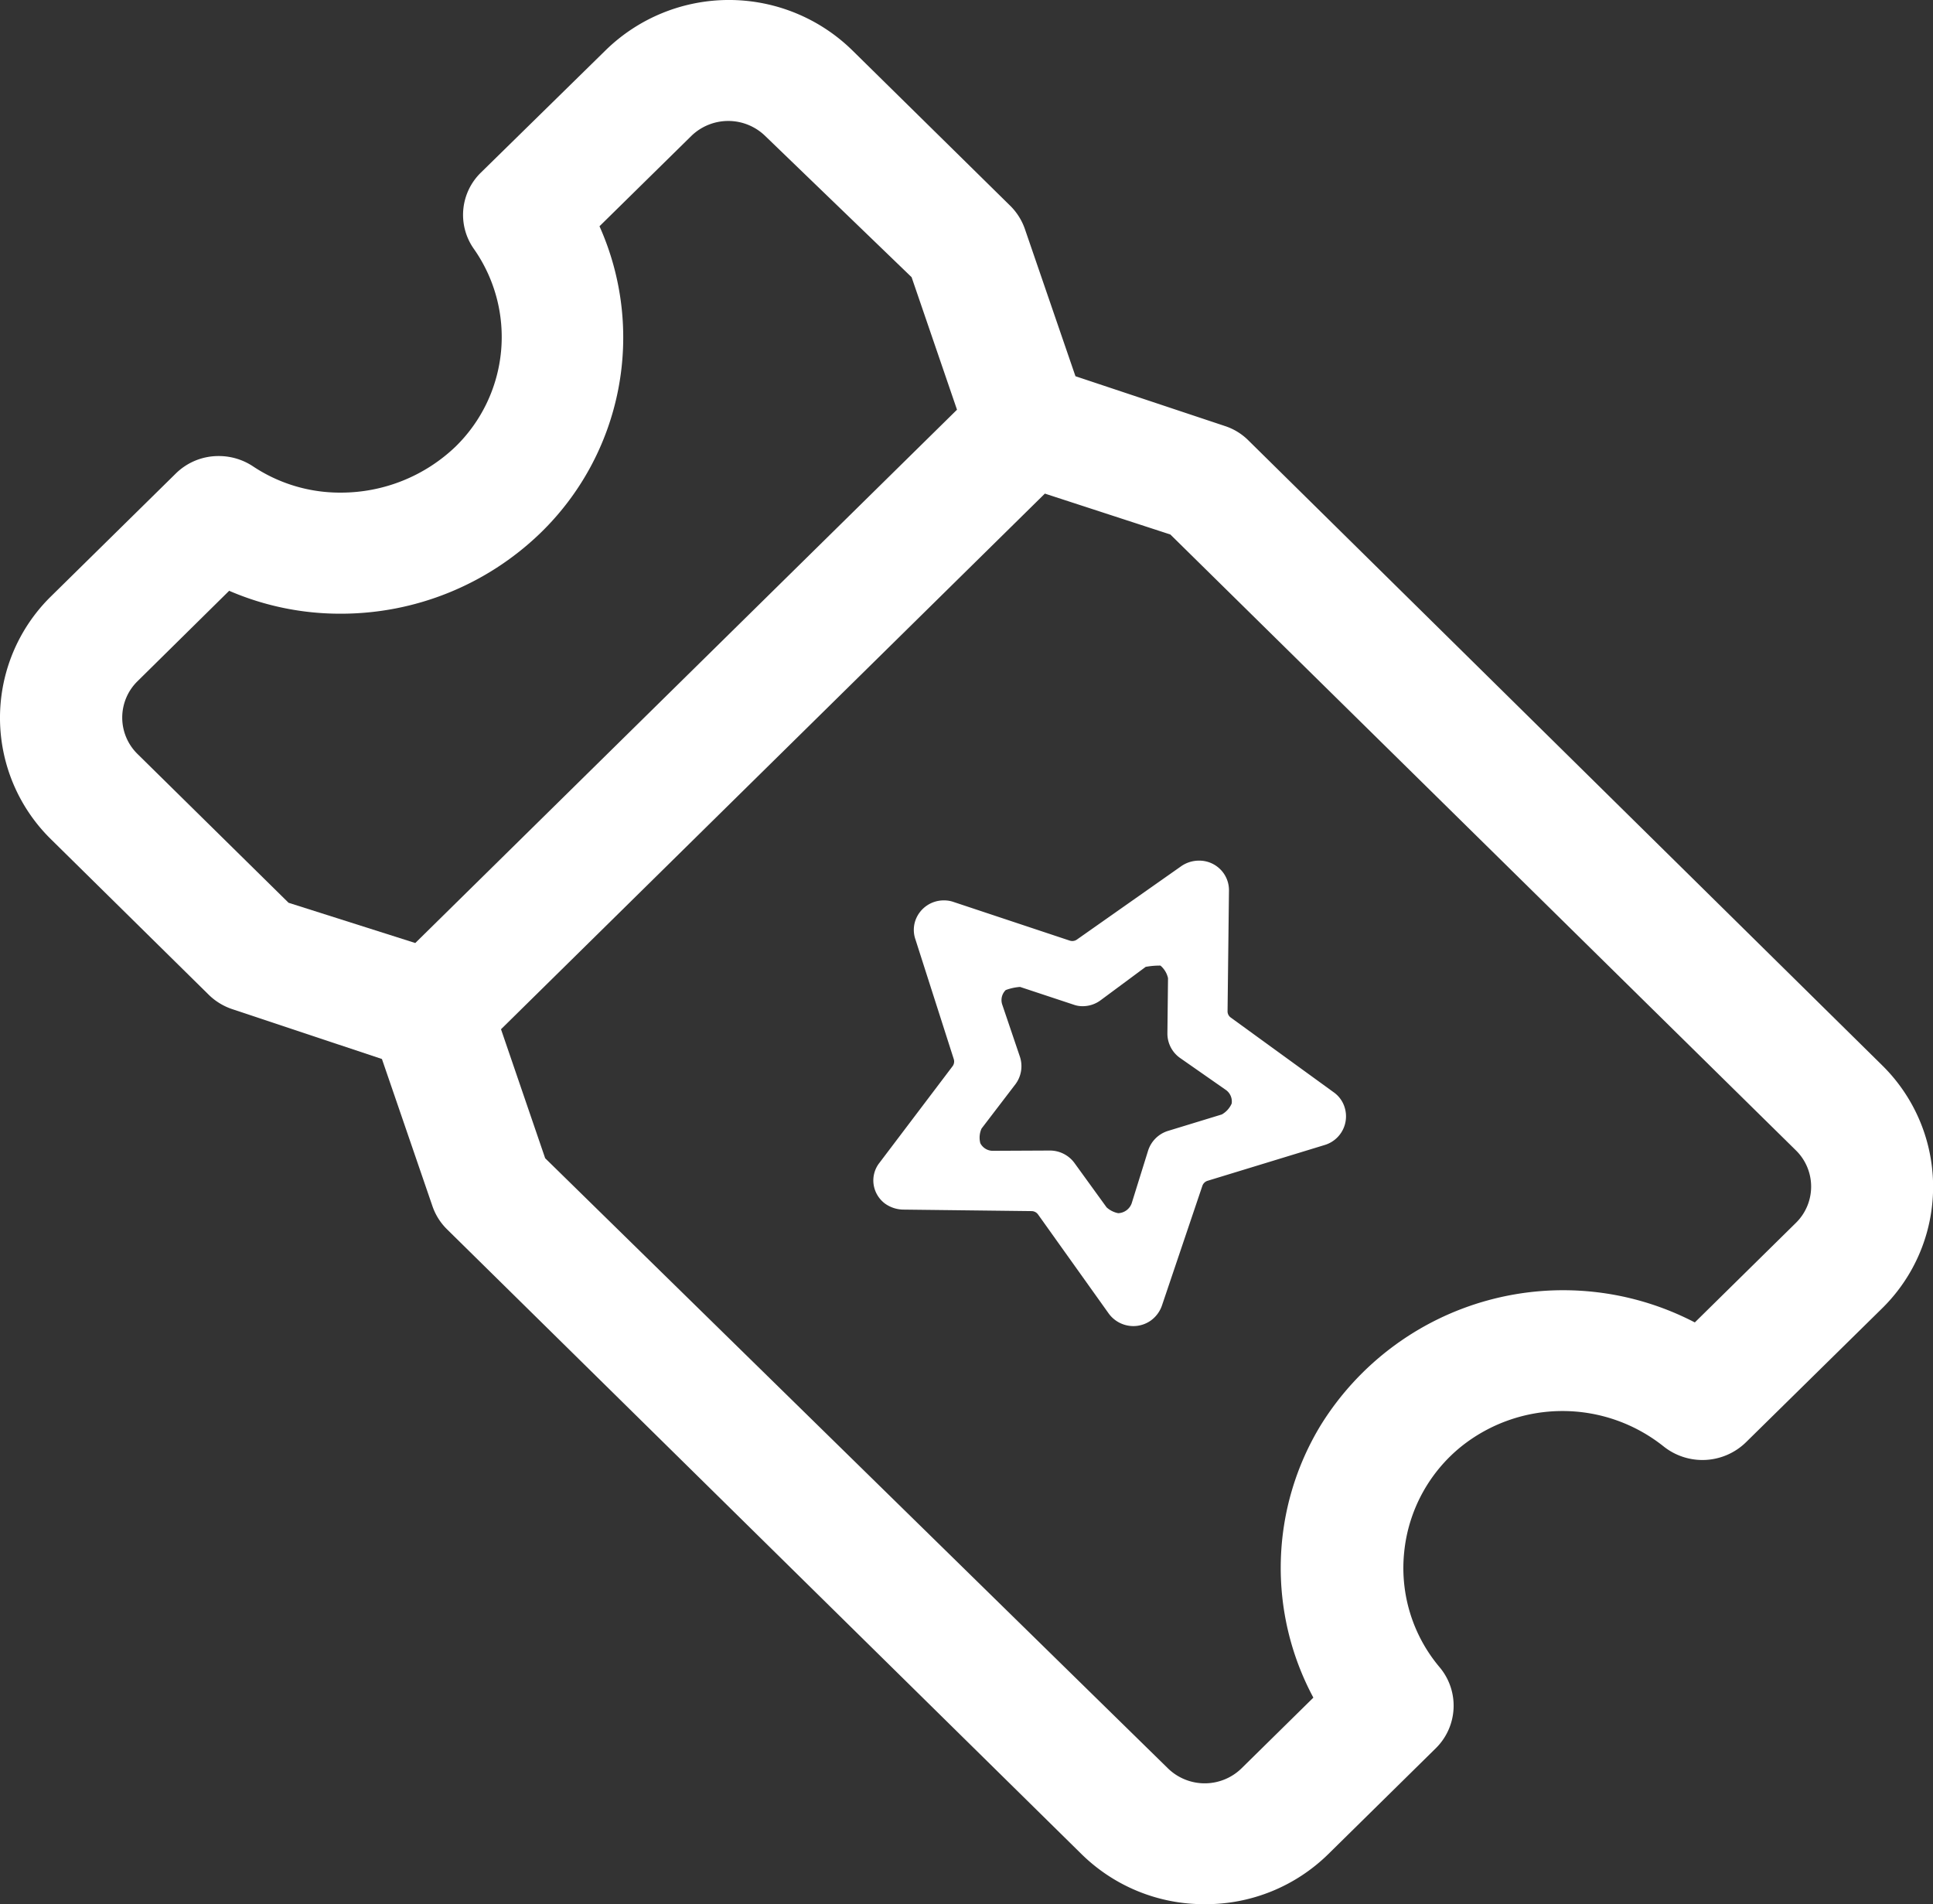
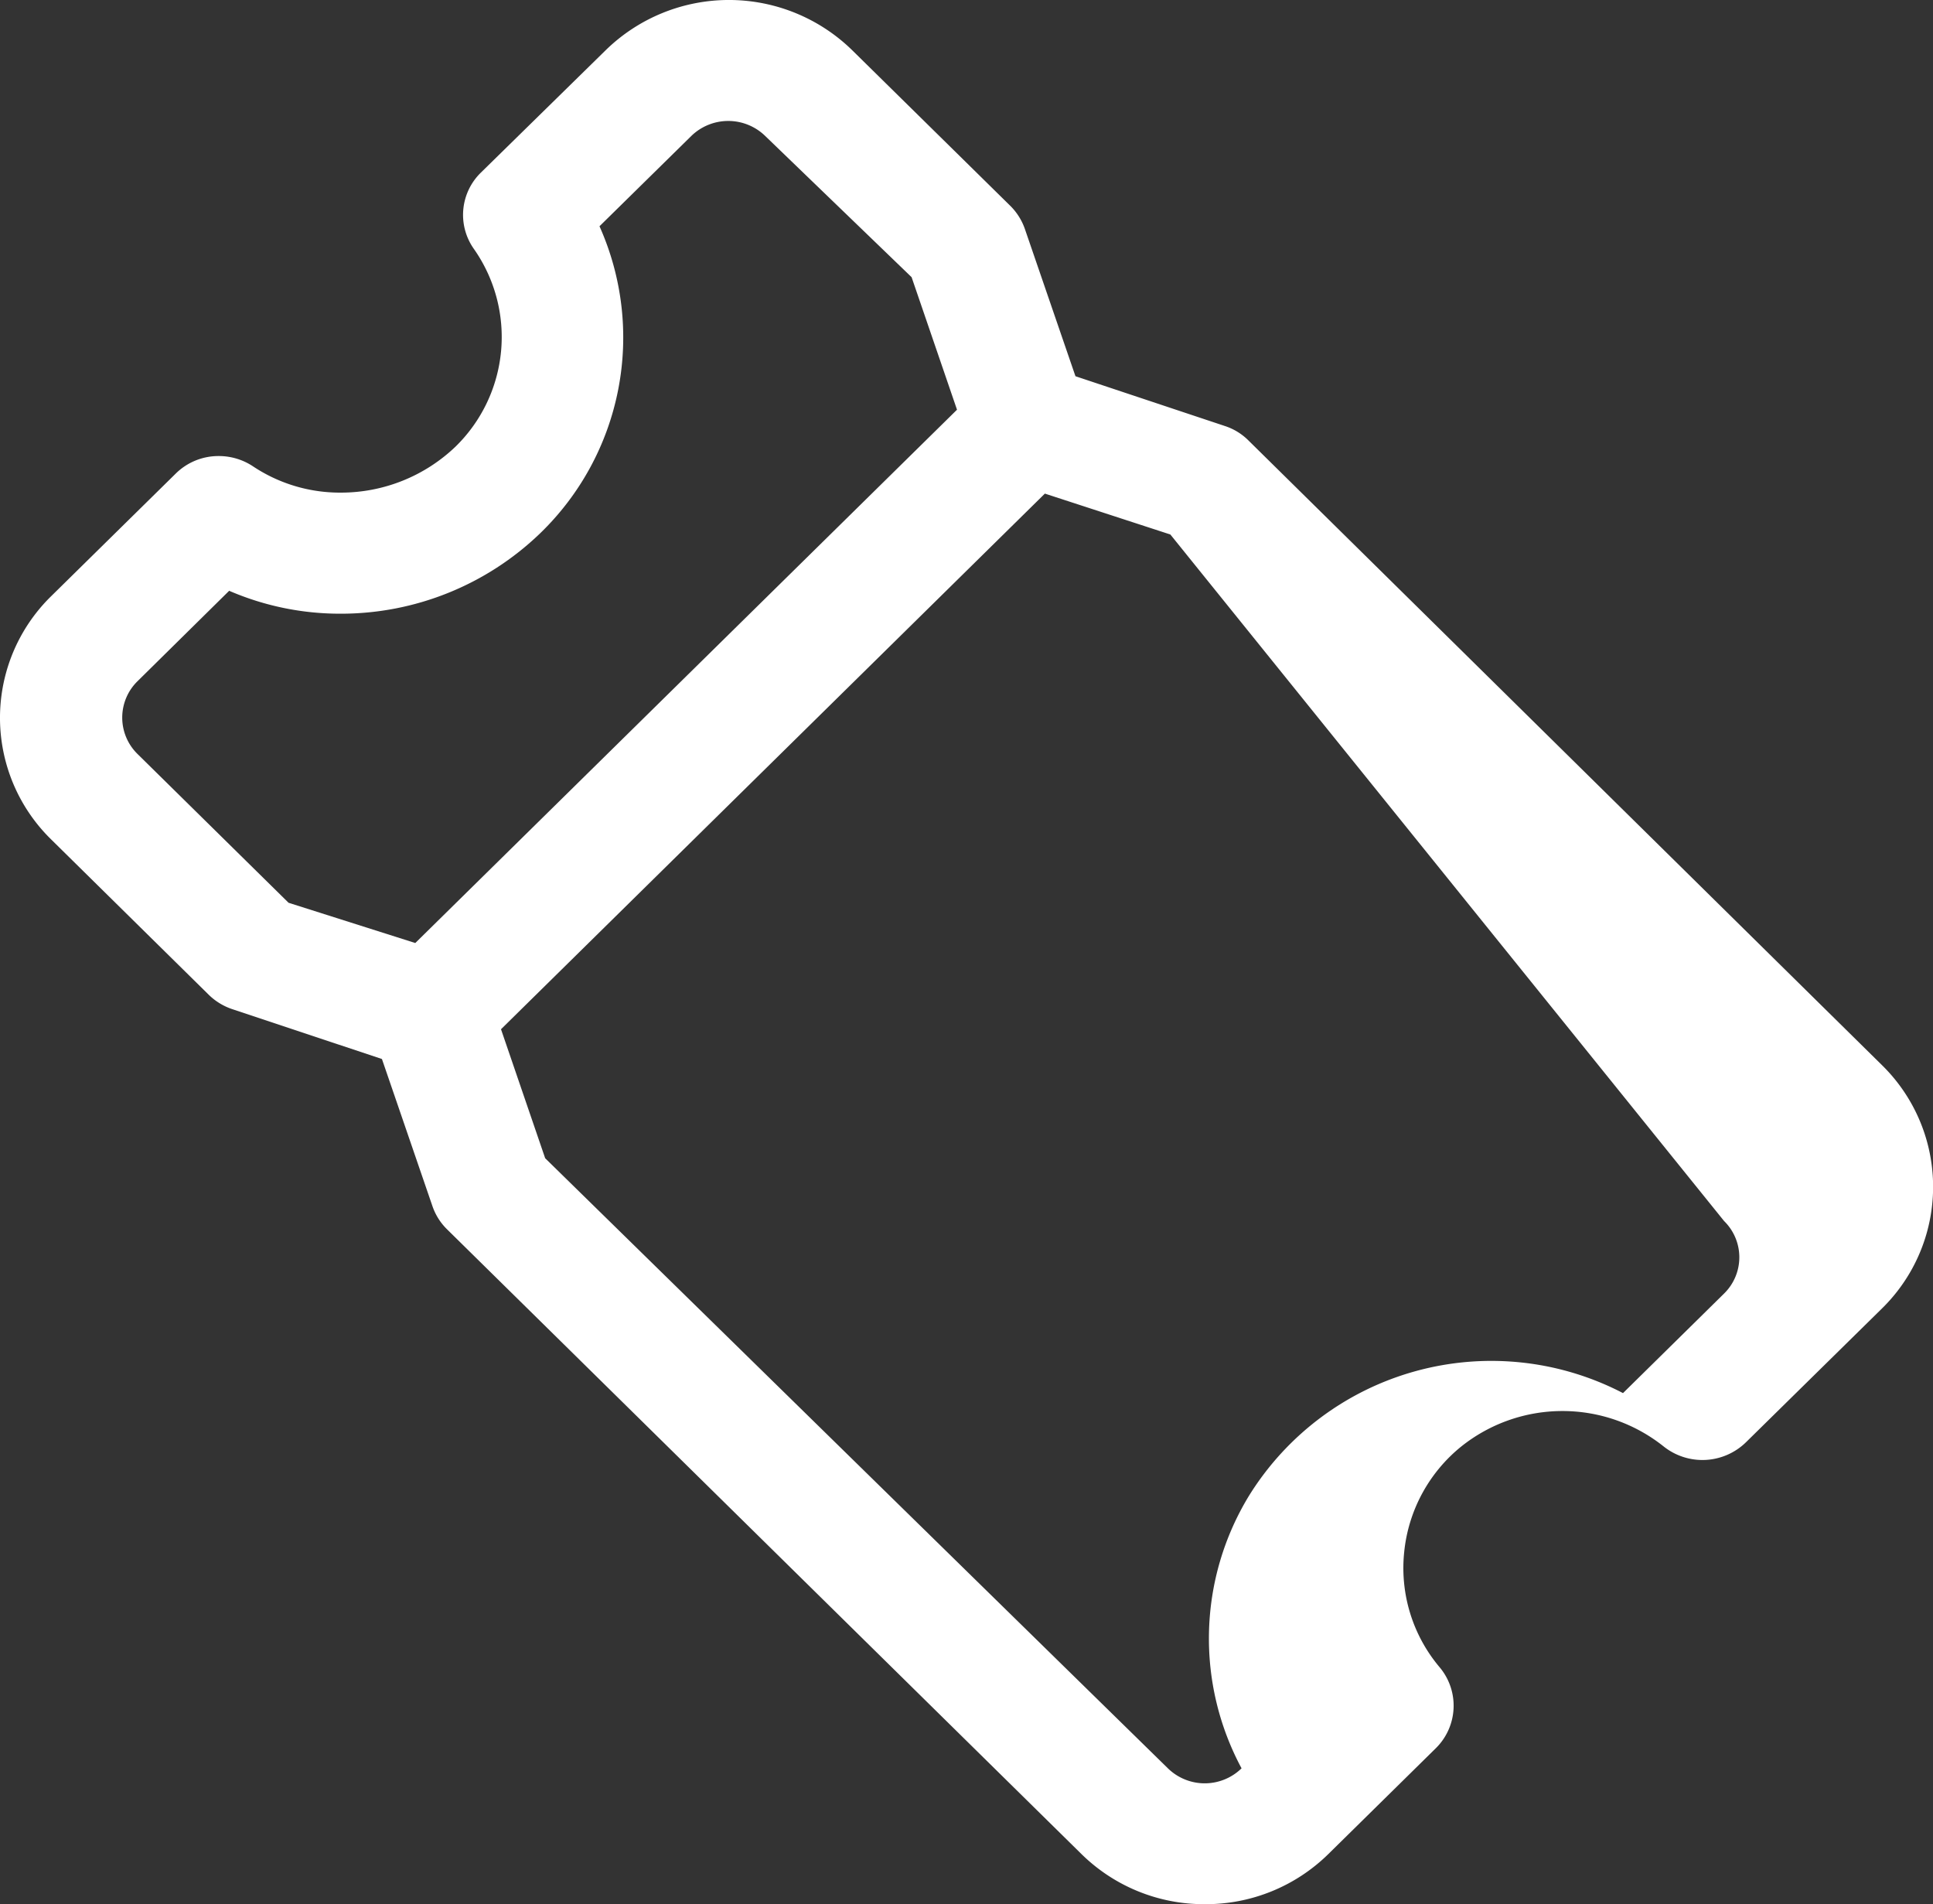
<svg xmlns="http://www.w3.org/2000/svg" width="43.768" height="43.107" viewBox="0 0 43.768 43.107">
  <rect x="0" y="0" width="43.768" height="43.107" fill="#333333" stroke="none" />
  <g id="Group_3" data-name="Group 3" transform="translate(-10.429 -9.813)">
-     <path id="Fill_4" data-name="Fill 4" d="M27.277,43.107a3.954,3.954,0,0,1-2.794-1.139L10.122,27.829A1.345,1.345,0,0,1,9.79,27.3L8.648,23.974,5.271,22.849a1.39,1.39,0,0,1-.54-.325L1.155,19a3.851,3.851,0,0,1,0-5.5l2.821-2.776a1.376,1.376,0,0,1,.978-.4,1.4,1.4,0,0,1,.779.236,3.549,3.549,0,0,0,1.979.592,3.753,3.753,0,0,0,2.6-1.039,3.468,3.468,0,0,0,.413-4.485,1.335,1.335,0,0,1,.166-1.723l2.82-2.765a3.993,3.993,0,0,1,5.588,0l3.576,3.519a1.371,1.371,0,0,1,.334.534l1.142,3.324,3.377,1.125a1.341,1.341,0,0,1,.539.328l14.35,14.147a3.855,3.855,0,0,1,0,5.5L39.53,32.653a1.411,1.411,0,0,1-1.867.087,3.672,3.672,0,0,0-4.569,0,3.521,3.521,0,0,0-1.3,2.4,3.482,3.482,0,0,0,.8,2.6,1.352,1.352,0,0,1-.086,1.839l-2.431,2.393A3.957,3.957,0,0,1,27.277,43.107ZM23.662,11.171h0L11.344,23.3l1,2.92,14.1,13.811a1.193,1.193,0,0,0,1.668,0l1.626-1.6a6.209,6.209,0,0,1,.172-6.176,6.459,6.459,0,0,1,8.465-2.318l2.289-2.254a1.149,1.149,0,0,0,0-1.641L26.5,12.1l-2.842-.926Zm-18.47,2.2h0L3.111,15.424a1.153,1.153,0,0,0,0,1.642l3.423,3.371,2.869.911L21.669,9.275l-1.028-3-3.318-3.2a1.2,1.2,0,0,0-1.667,0L13.574,5.122a6.164,6.164,0,0,1-1.347,6.954,6.5,6.5,0,0,1-4.517,1.817,6.327,6.327,0,0,1-2.517-.517Z" transform="translate(10.429 9.813)" fill="#fff" />
-     <path id="Fill_6" data-name="Fill 6" d="M5.887,10.537a.692.692,0,0,1-.559-.286L3.729,8.01a.182.182,0,0,0-.147-.076L.695,7.9a.73.73,0,0,1-.431-.136.658.658,0,0,1-.259-.44.644.644,0,0,1,.133-.483L1.793,4.655a.178.178,0,0,0,.028-.161L.953,1.784a.654.654,0,0,1,0-.433A.68.68,0,0,1,1.6.9a.65.65,0,0,1,.22.037l2.628.874a.194.194,0,0,0,.059.009.182.182,0,0,0,.1-.032L6.955.137A.707.707,0,0,1,7.376,0a.674.674,0,0,1,.483.2.666.666,0,0,1,.193.48L8.02,3.409a.172.172,0,0,0,.075.145l2.324,1.687a.651.651,0,0,1,.253.348.677.677,0,0,1-.448.847l-2.654.811a.181.181,0,0,0-.12.114l-.912,2.7a.7.7,0,0,1-.261.354A.686.686,0,0,1,5.887,10.537Zm-1.9-3.974a.69.69,0,0,1,.563.277l.731,1.009a.547.547,0,0,0,.262.132.338.338,0,0,0,.305-.22l.374-1.2a.686.686,0,0,1,.451-.443l1.217-.372A.527.527,0,0,0,8.113,5.5.319.319,0,0,0,7.98,5.19L6.947,4.469a.676.676,0,0,1-.289-.562l.014-1.246A.52.52,0,0,0,6.5,2.376a1.741,1.741,0,0,0-.334.029l-1.014.751a.679.679,0,0,1-.413.139.6.6,0,0,1-.209-.036l-1.208-.4a1.172,1.172,0,0,0-.325.071.317.317,0,0,0-.078.331l.4,1.18a.681.681,0,0,1-.1.618L2.45,6.065a.5.5,0,0,0-.028.332.318.318,0,0,0,.284.172Z" transform="translate(30.204 29.296)" fill="#fff" />
+     <path id="Fill_4" data-name="Fill 4" d="M27.277,43.107a3.954,3.954,0,0,1-2.794-1.139L10.122,27.829A1.345,1.345,0,0,1,9.79,27.3L8.648,23.974,5.271,22.849a1.39,1.39,0,0,1-.54-.325L1.155,19a3.851,3.851,0,0,1,0-5.5l2.821-2.776a1.376,1.376,0,0,1,.978-.4,1.4,1.4,0,0,1,.779.236,3.549,3.549,0,0,0,1.979.592,3.753,3.753,0,0,0,2.6-1.039,3.468,3.468,0,0,0,.413-4.485,1.335,1.335,0,0,1,.166-1.723l2.82-2.765a3.993,3.993,0,0,1,5.588,0l3.576,3.519a1.371,1.371,0,0,1,.334.534l1.142,3.324,3.377,1.125a1.341,1.341,0,0,1,.539.328l14.35,14.147a3.855,3.855,0,0,1,0,5.5L39.53,32.653a1.411,1.411,0,0,1-1.867.087,3.672,3.672,0,0,0-4.569,0,3.521,3.521,0,0,0-1.3,2.4,3.482,3.482,0,0,0,.8,2.6,1.352,1.352,0,0,1-.086,1.839l-2.431,2.393A3.957,3.957,0,0,1,27.277,43.107ZM23.662,11.171h0L11.344,23.3l1,2.92,14.1,13.811a1.193,1.193,0,0,0,1.668,0a6.209,6.209,0,0,1,.172-6.176,6.459,6.459,0,0,1,8.465-2.318l2.289-2.254a1.149,1.149,0,0,0,0-1.641L26.5,12.1l-2.842-.926Zm-18.47,2.2h0L3.111,15.424a1.153,1.153,0,0,0,0,1.642l3.423,3.371,2.869.911L21.669,9.275l-1.028-3-3.318-3.2a1.2,1.2,0,0,0-1.667,0L13.574,5.122a6.164,6.164,0,0,1-1.347,6.954,6.5,6.5,0,0,1-4.517,1.817,6.327,6.327,0,0,1-2.517-.517Z" transform="translate(10.429 9.813)" fill="#fff" />
  </g>
</svg>